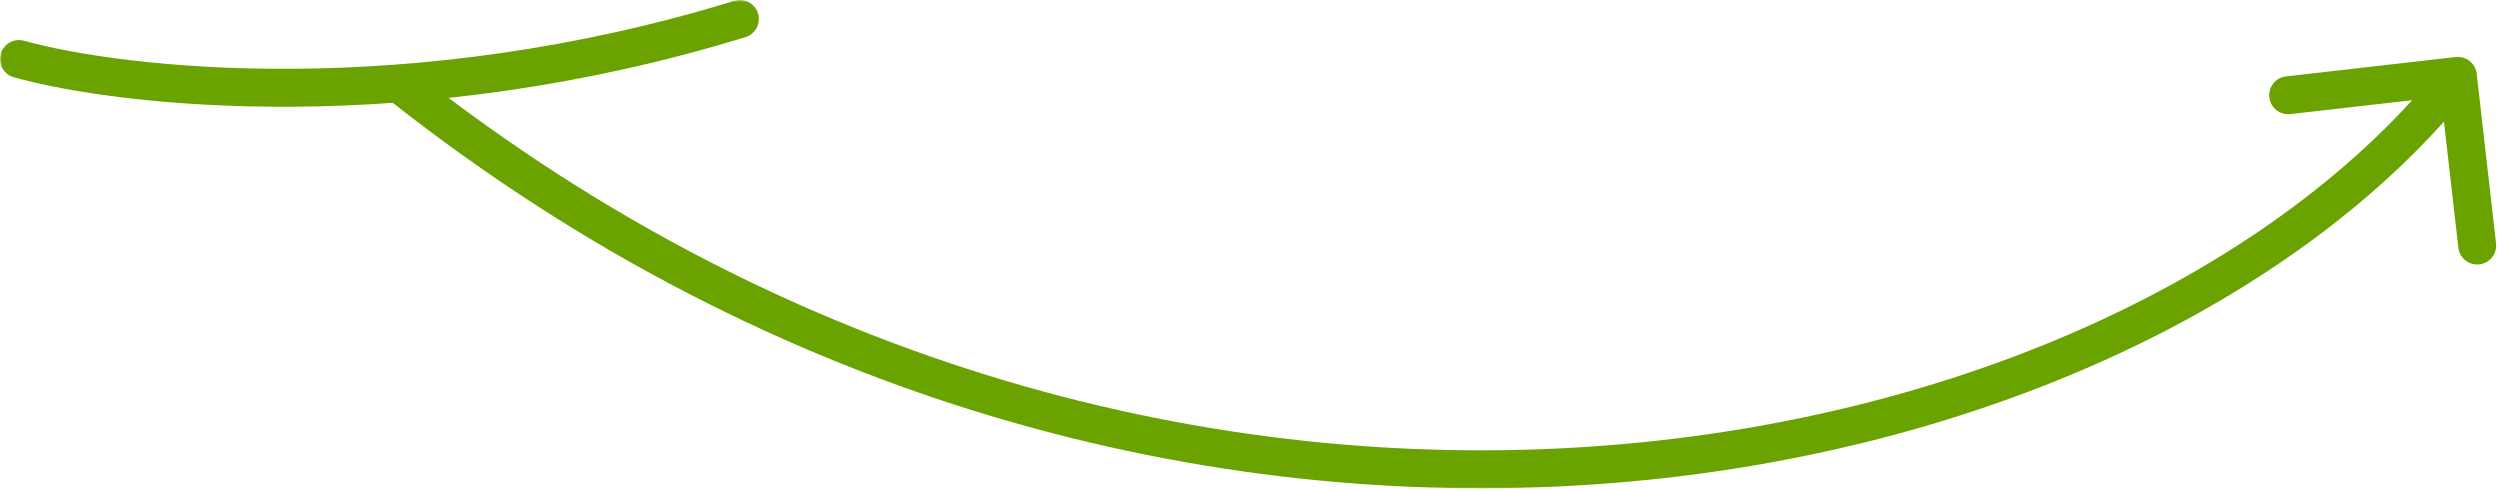
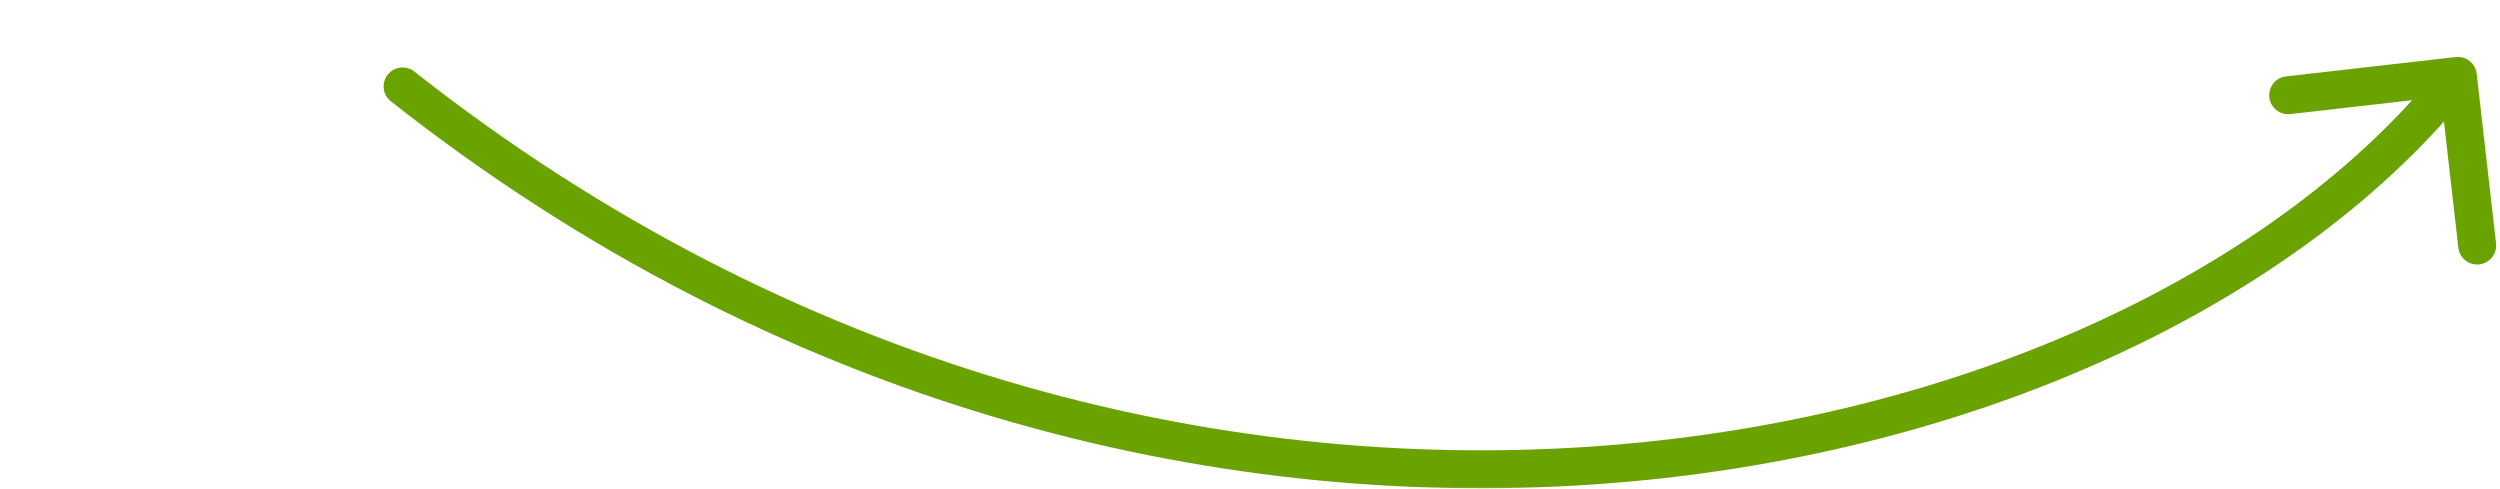
<svg xmlns="http://www.w3.org/2000/svg" width="593" height="116" viewBox="0 0 593 116" fill="none">
  <g clip-path="url(#clip0_94_136)">
    <mask id="mask0_94_136" style="mask-type:luminance" maskUnits="userSpaceOnUse" x="0" y="0" width="593" height="116">
-       <path d="M593 0H0V116H593V0Z" fill="white" />
+       <path d="M593 0H0V116H593V0" fill="white" />
    </mask>
    <g mask="url(#mask0_94_136)">
-       <path d="M4.5 14C29 20.833 97.5 28.5 175.5 4.5" stroke="#6AA300" stroke-width="9" stroke-linecap="round" />
      <path d="M98.286 16.966C96.335 15.427 93.505 15.762 91.966 17.714C90.428 19.665 90.762 22.495 92.714 24.034L98.286 16.966ZM587.471 17.49C587.189 15.021 584.959 13.247 582.49 13.529L542.251 18.12C539.782 18.402 538.008 20.632 538.29 23.101C538.572 25.57 540.802 27.344 543.271 27.062L579.039 22.981L583.12 58.749C583.402 61.218 585.632 62.992 588.101 62.71C590.57 62.428 592.344 60.198 592.062 57.729L587.471 17.49ZM92.714 24.034C184.645 96.518 287.839 121.086 378.108 114.902C468.216 108.729 545.927 71.852 586.522 20.801L579.478 15.199C540.873 63.748 465.834 99.871 377.492 105.923C289.311 111.964 188.355 87.982 98.286 16.966L92.714 24.034Z" fill="#6AA300" />
    </g>
  </g>
  <defs>
    <clipPath id="clip0_94_136">
      <rect width="593" height="116" fill="white" />
    </clipPath>
  </defs>
</svg>